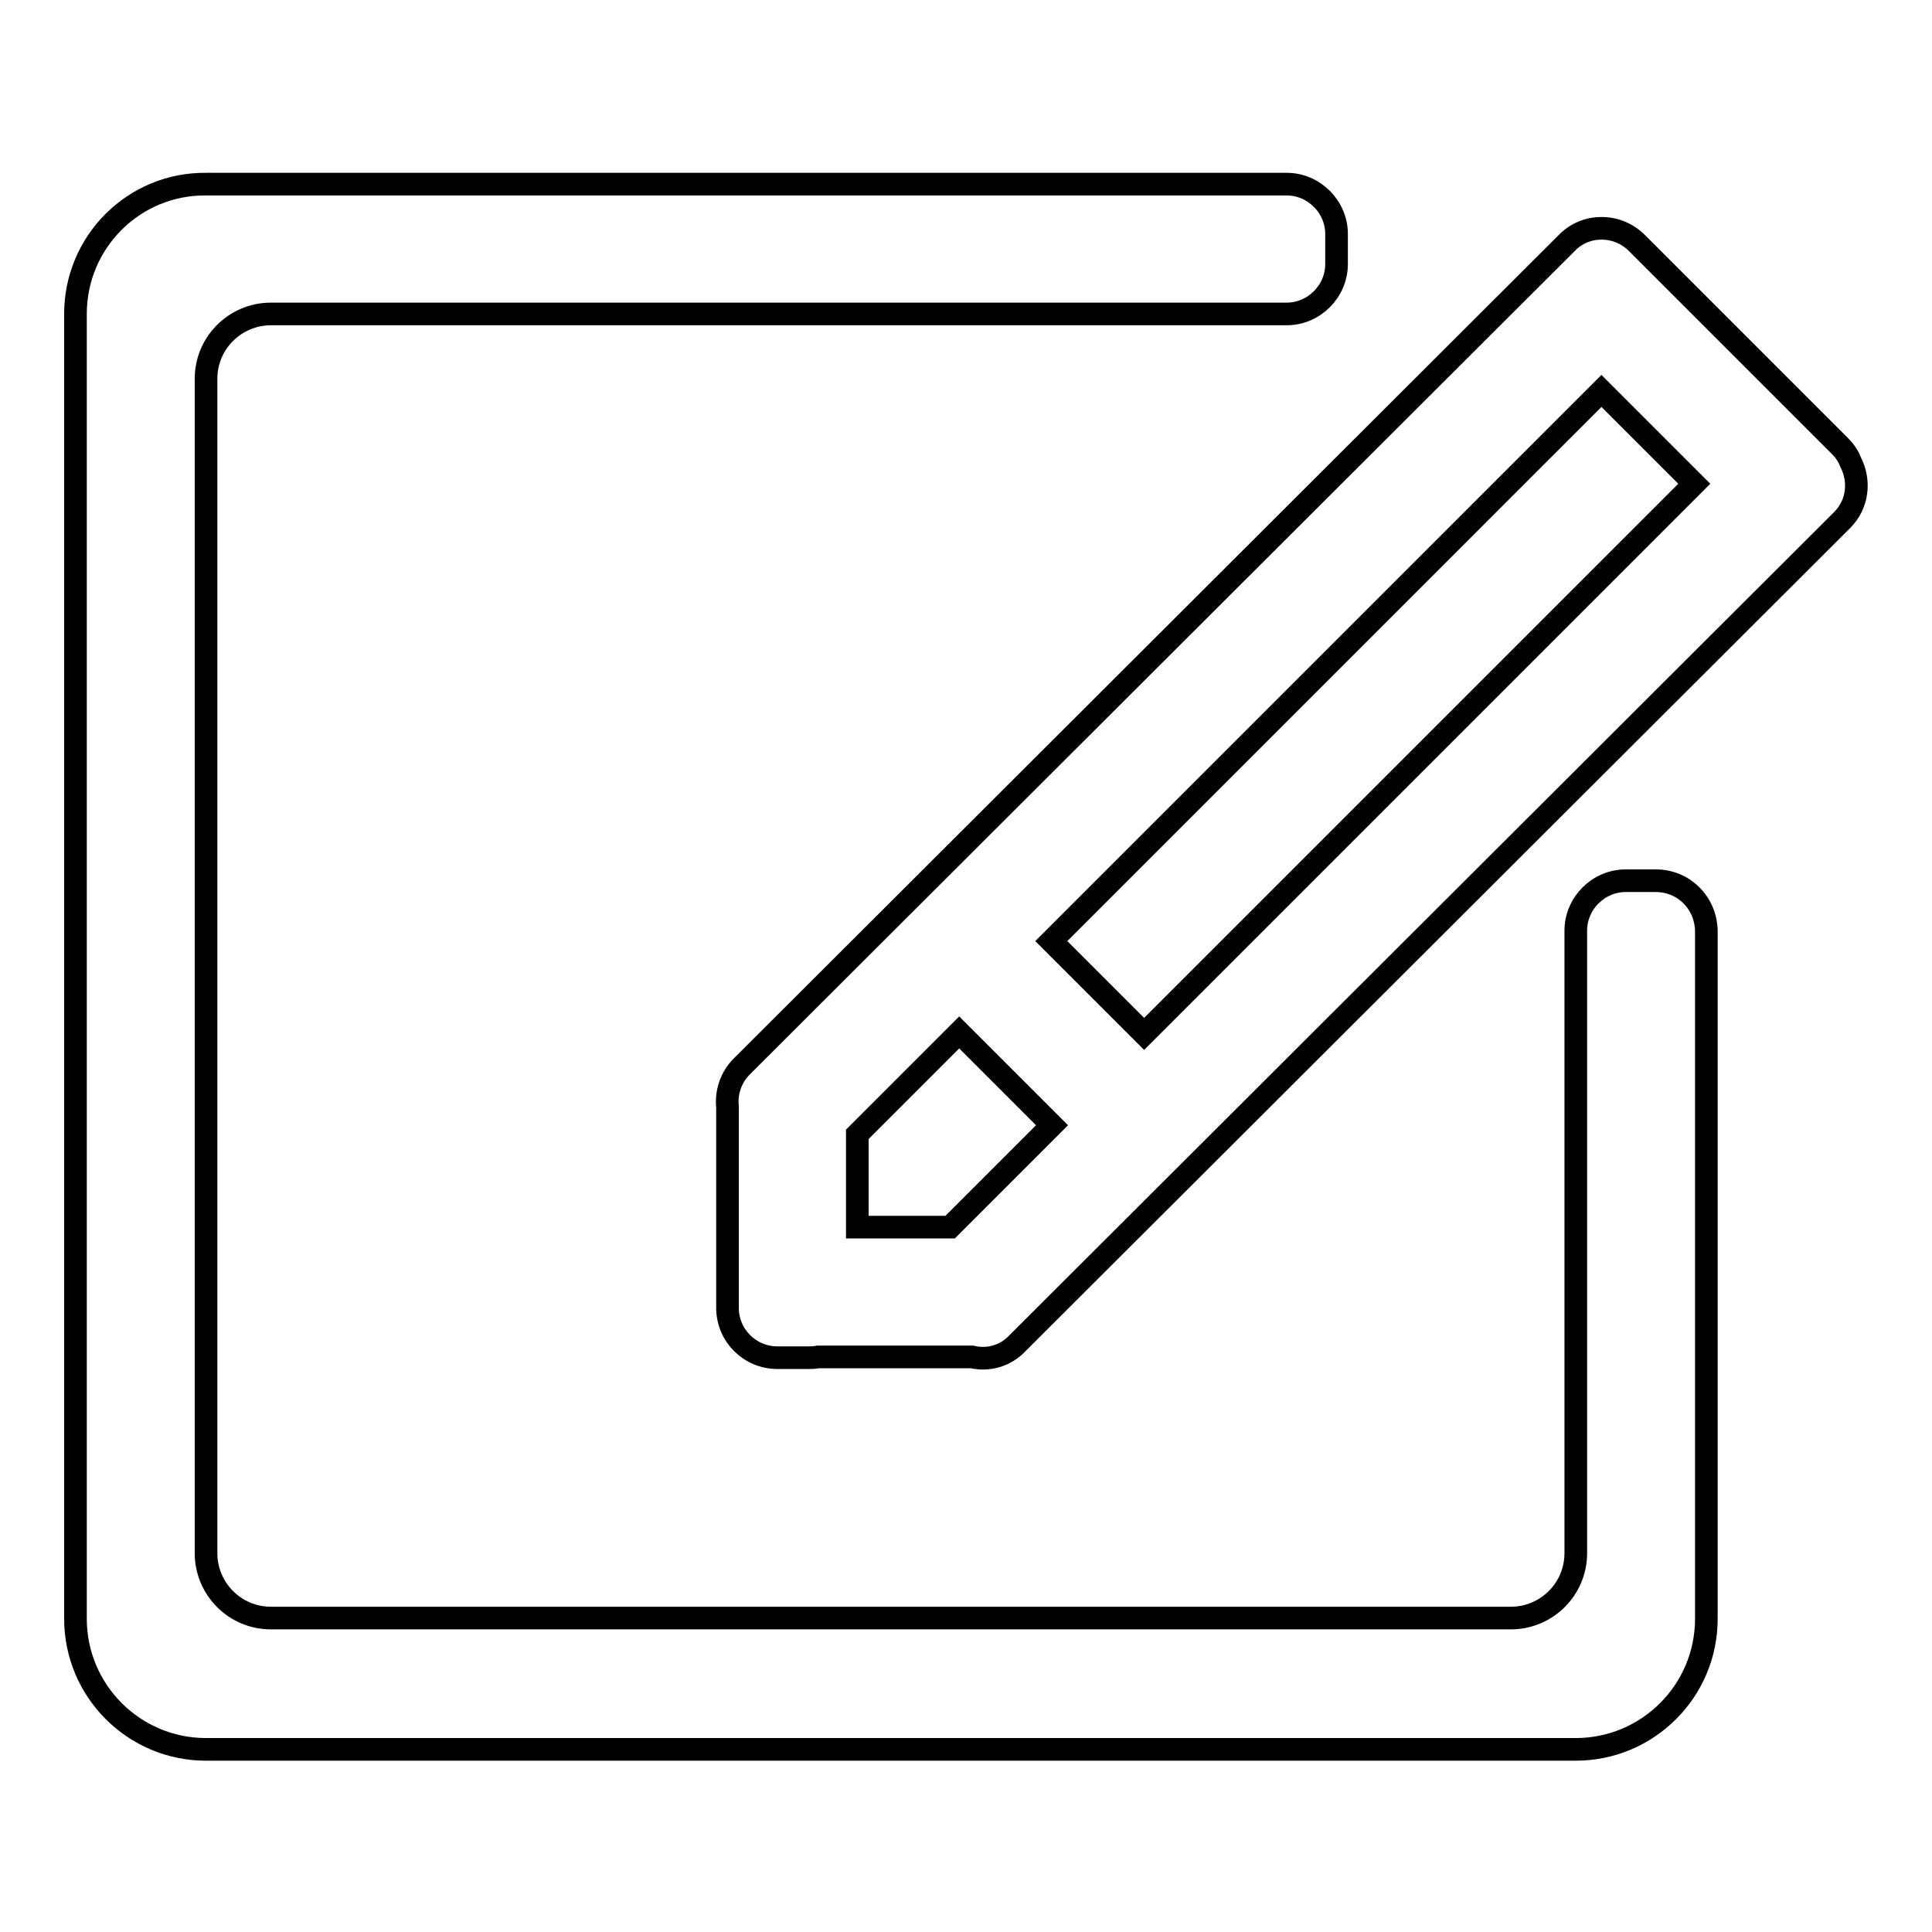
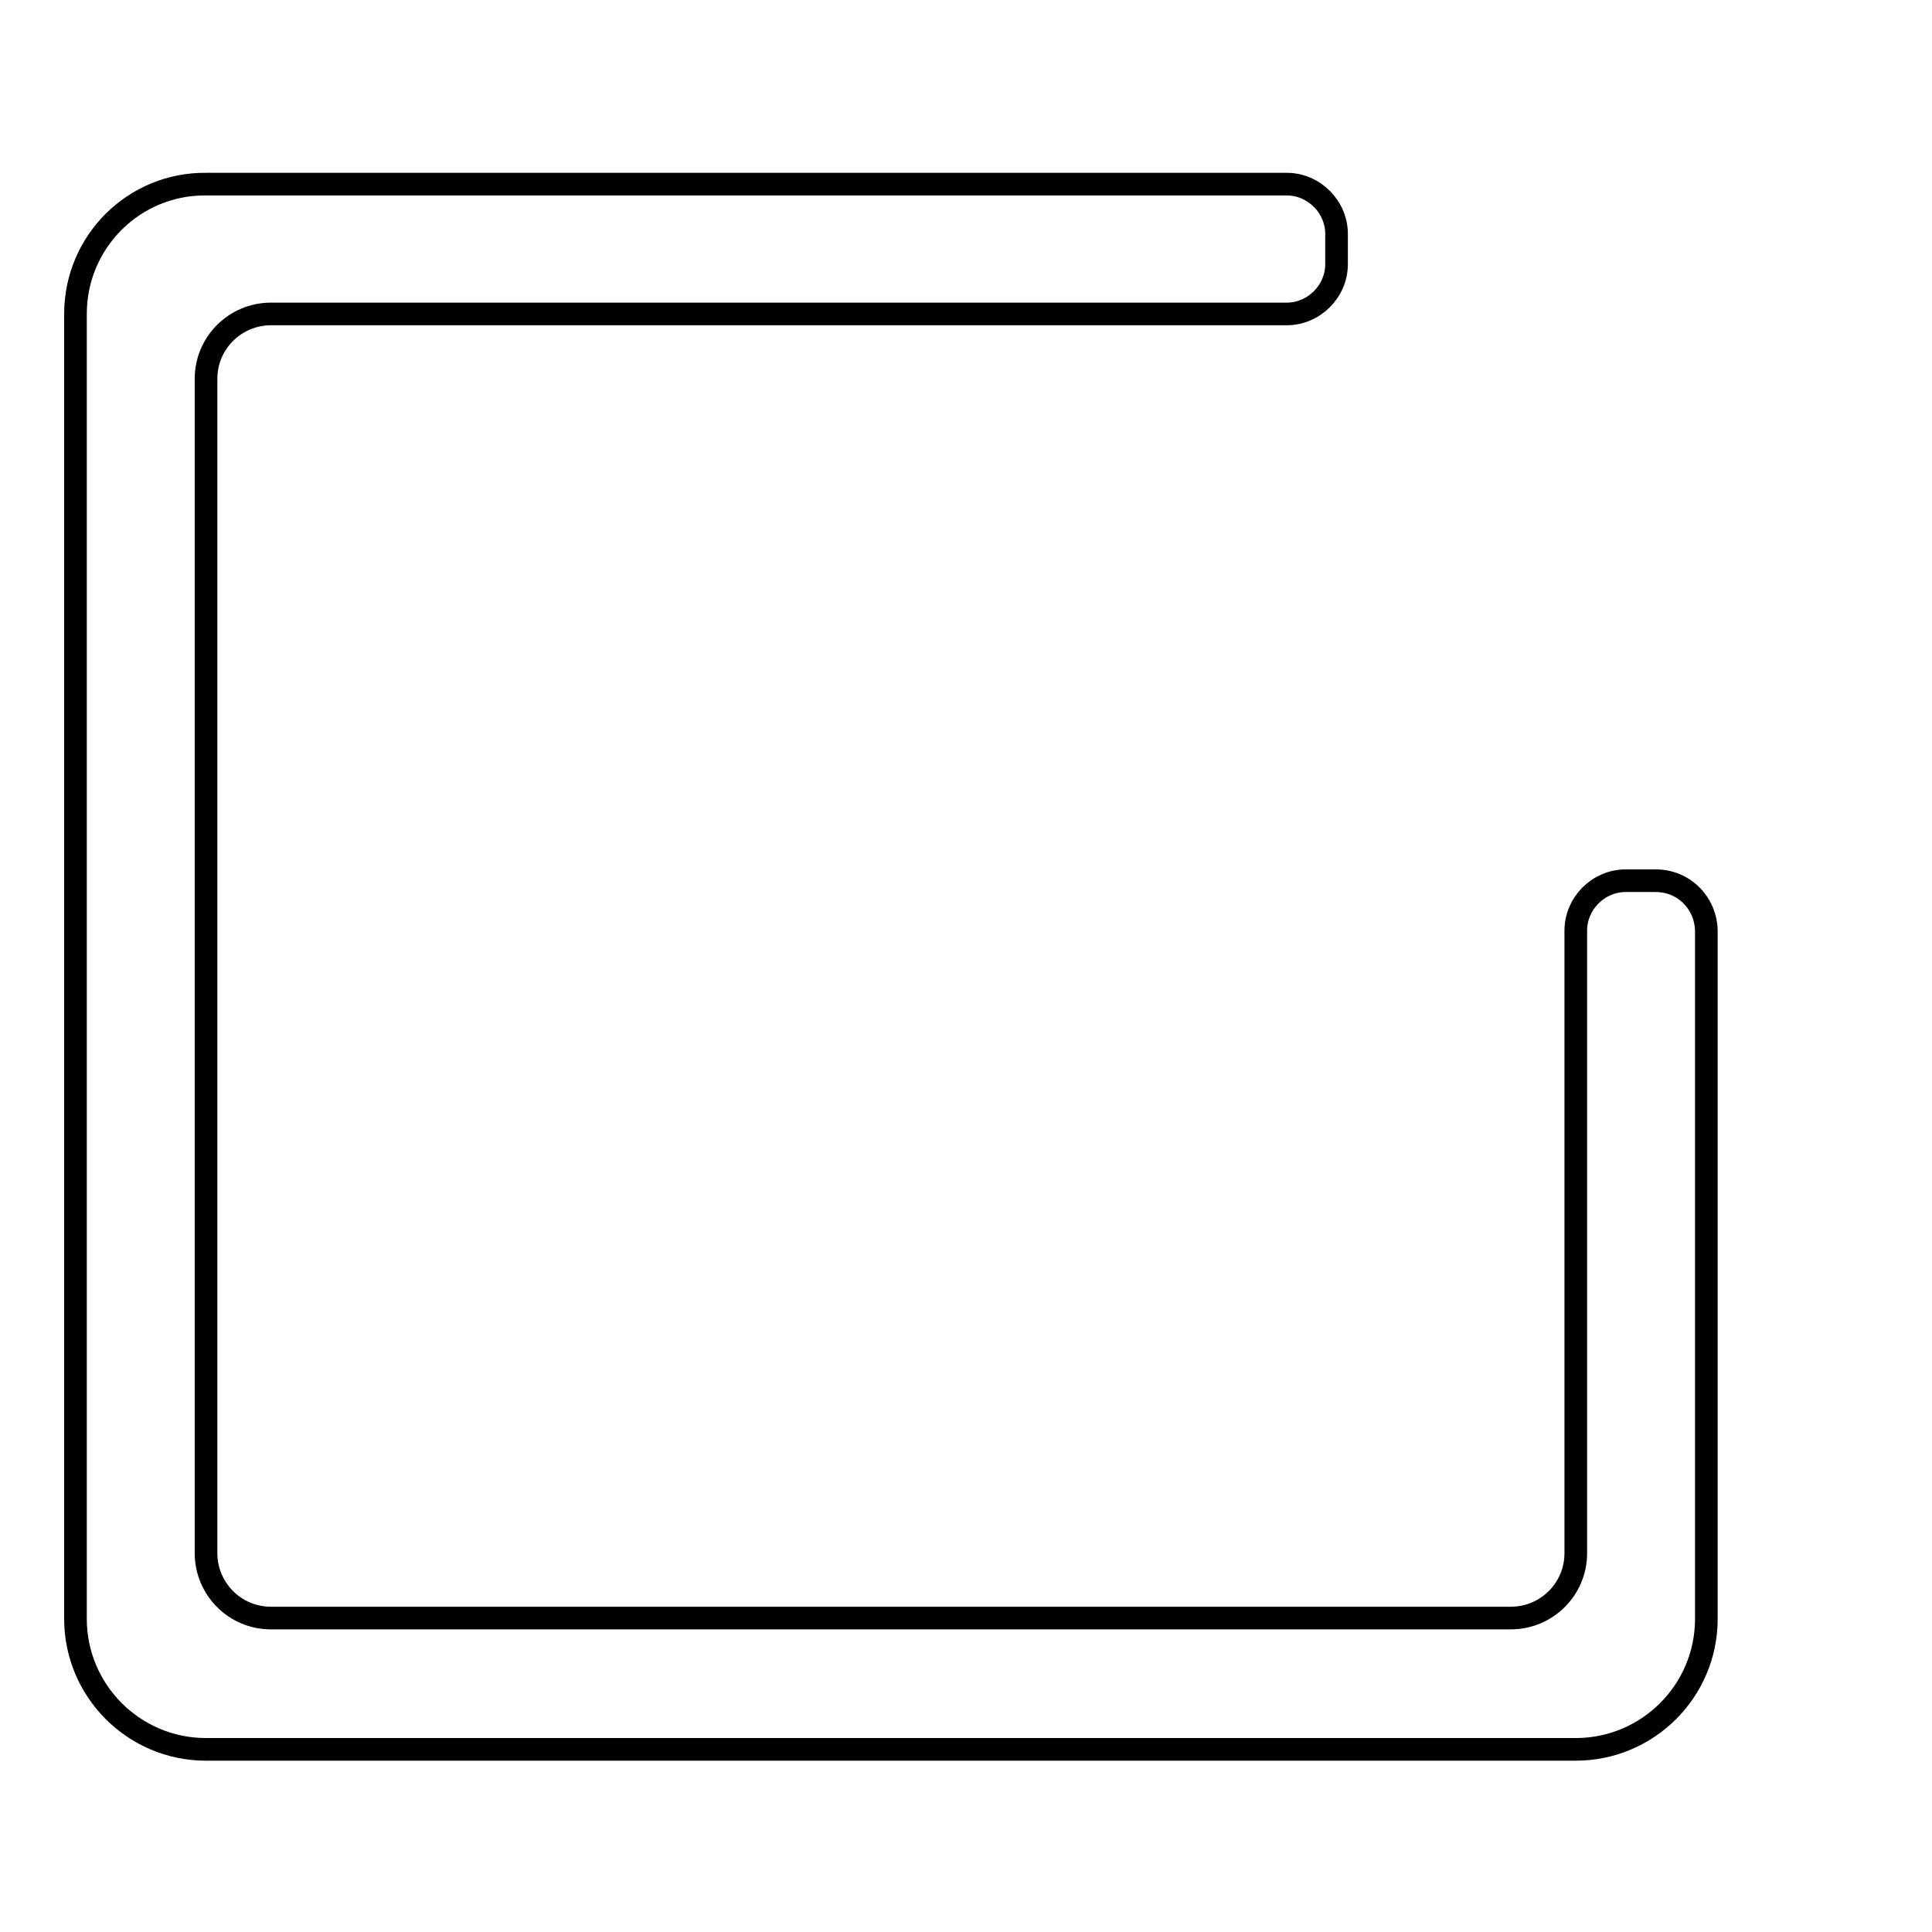
<svg xmlns="http://www.w3.org/2000/svg" version="1.1" x="0px" y="0px" viewBox="0 0 256 256" enable-background="new 0 0 256 256" xml:space="preserve">
  <g>
    <g>
      <path stroke-width="3" fill-opacity="0" stroke="#000000" d="M219.4,116.7h-4c-3.6,0-6.6,3-6.6,6.6v17.2v0.2v65.1c0,4.8-3.9,8.6-8.6,8.6H35.9c-4.8,0-8.6-3.9-8.6-8.6V50.2c0-4.8,3.9-8.6,8.6-8.6H153l0,0c0,0,0,0,0.1,0h17.4c3.6,0,6.6-3,6.6-6.6v-4c0-3.6-3-6.6-6.6-6.6h-0.3h-17.2H27.3C17.8,24.3,10,32,10,41.6v172.9c0,9.5,7.7,17.3,17.3,17.3h181.5c9.5,0,17.3-7.7,17.3-17.3v-91.2l0,0C226,119.6,223.1,116.7,219.4,116.7z" />
-       <path stroke-width="3" fill-opacity="0" stroke="#000000" d="M245.2,61.2c-0.3-0.8-0.8-1.5-1.4-2.1l-25-25c-0.1-0.1-0.2-0.2-0.3-0.3l-1.6-1.6c-2.6-2.6-6.8-2.6-9.3,0L98.3,141.3c-1.5,1.5-2.1,3.5-1.9,5.4c0,0.2,0,0.5,0,0.7v21.8v4v0.1c0,3.7,3,6.6,6.6,6.6h4c0.5,0,0.9,0,1.4-0.1h20.4c2.1,0.5,4.4-0.1,6-1.8L244.1,68.9C246.2,66.8,246.5,63.7,245.2,61.2z M125.9,162.6h-12.3v-12.3l13.5-13.5l12.3,12.3L125.9,162.6z M151.6,137l-12.3-12.3l72.9-72.9l12.3,12.3L151.6,137z" />
    </g>
  </g>
</svg>